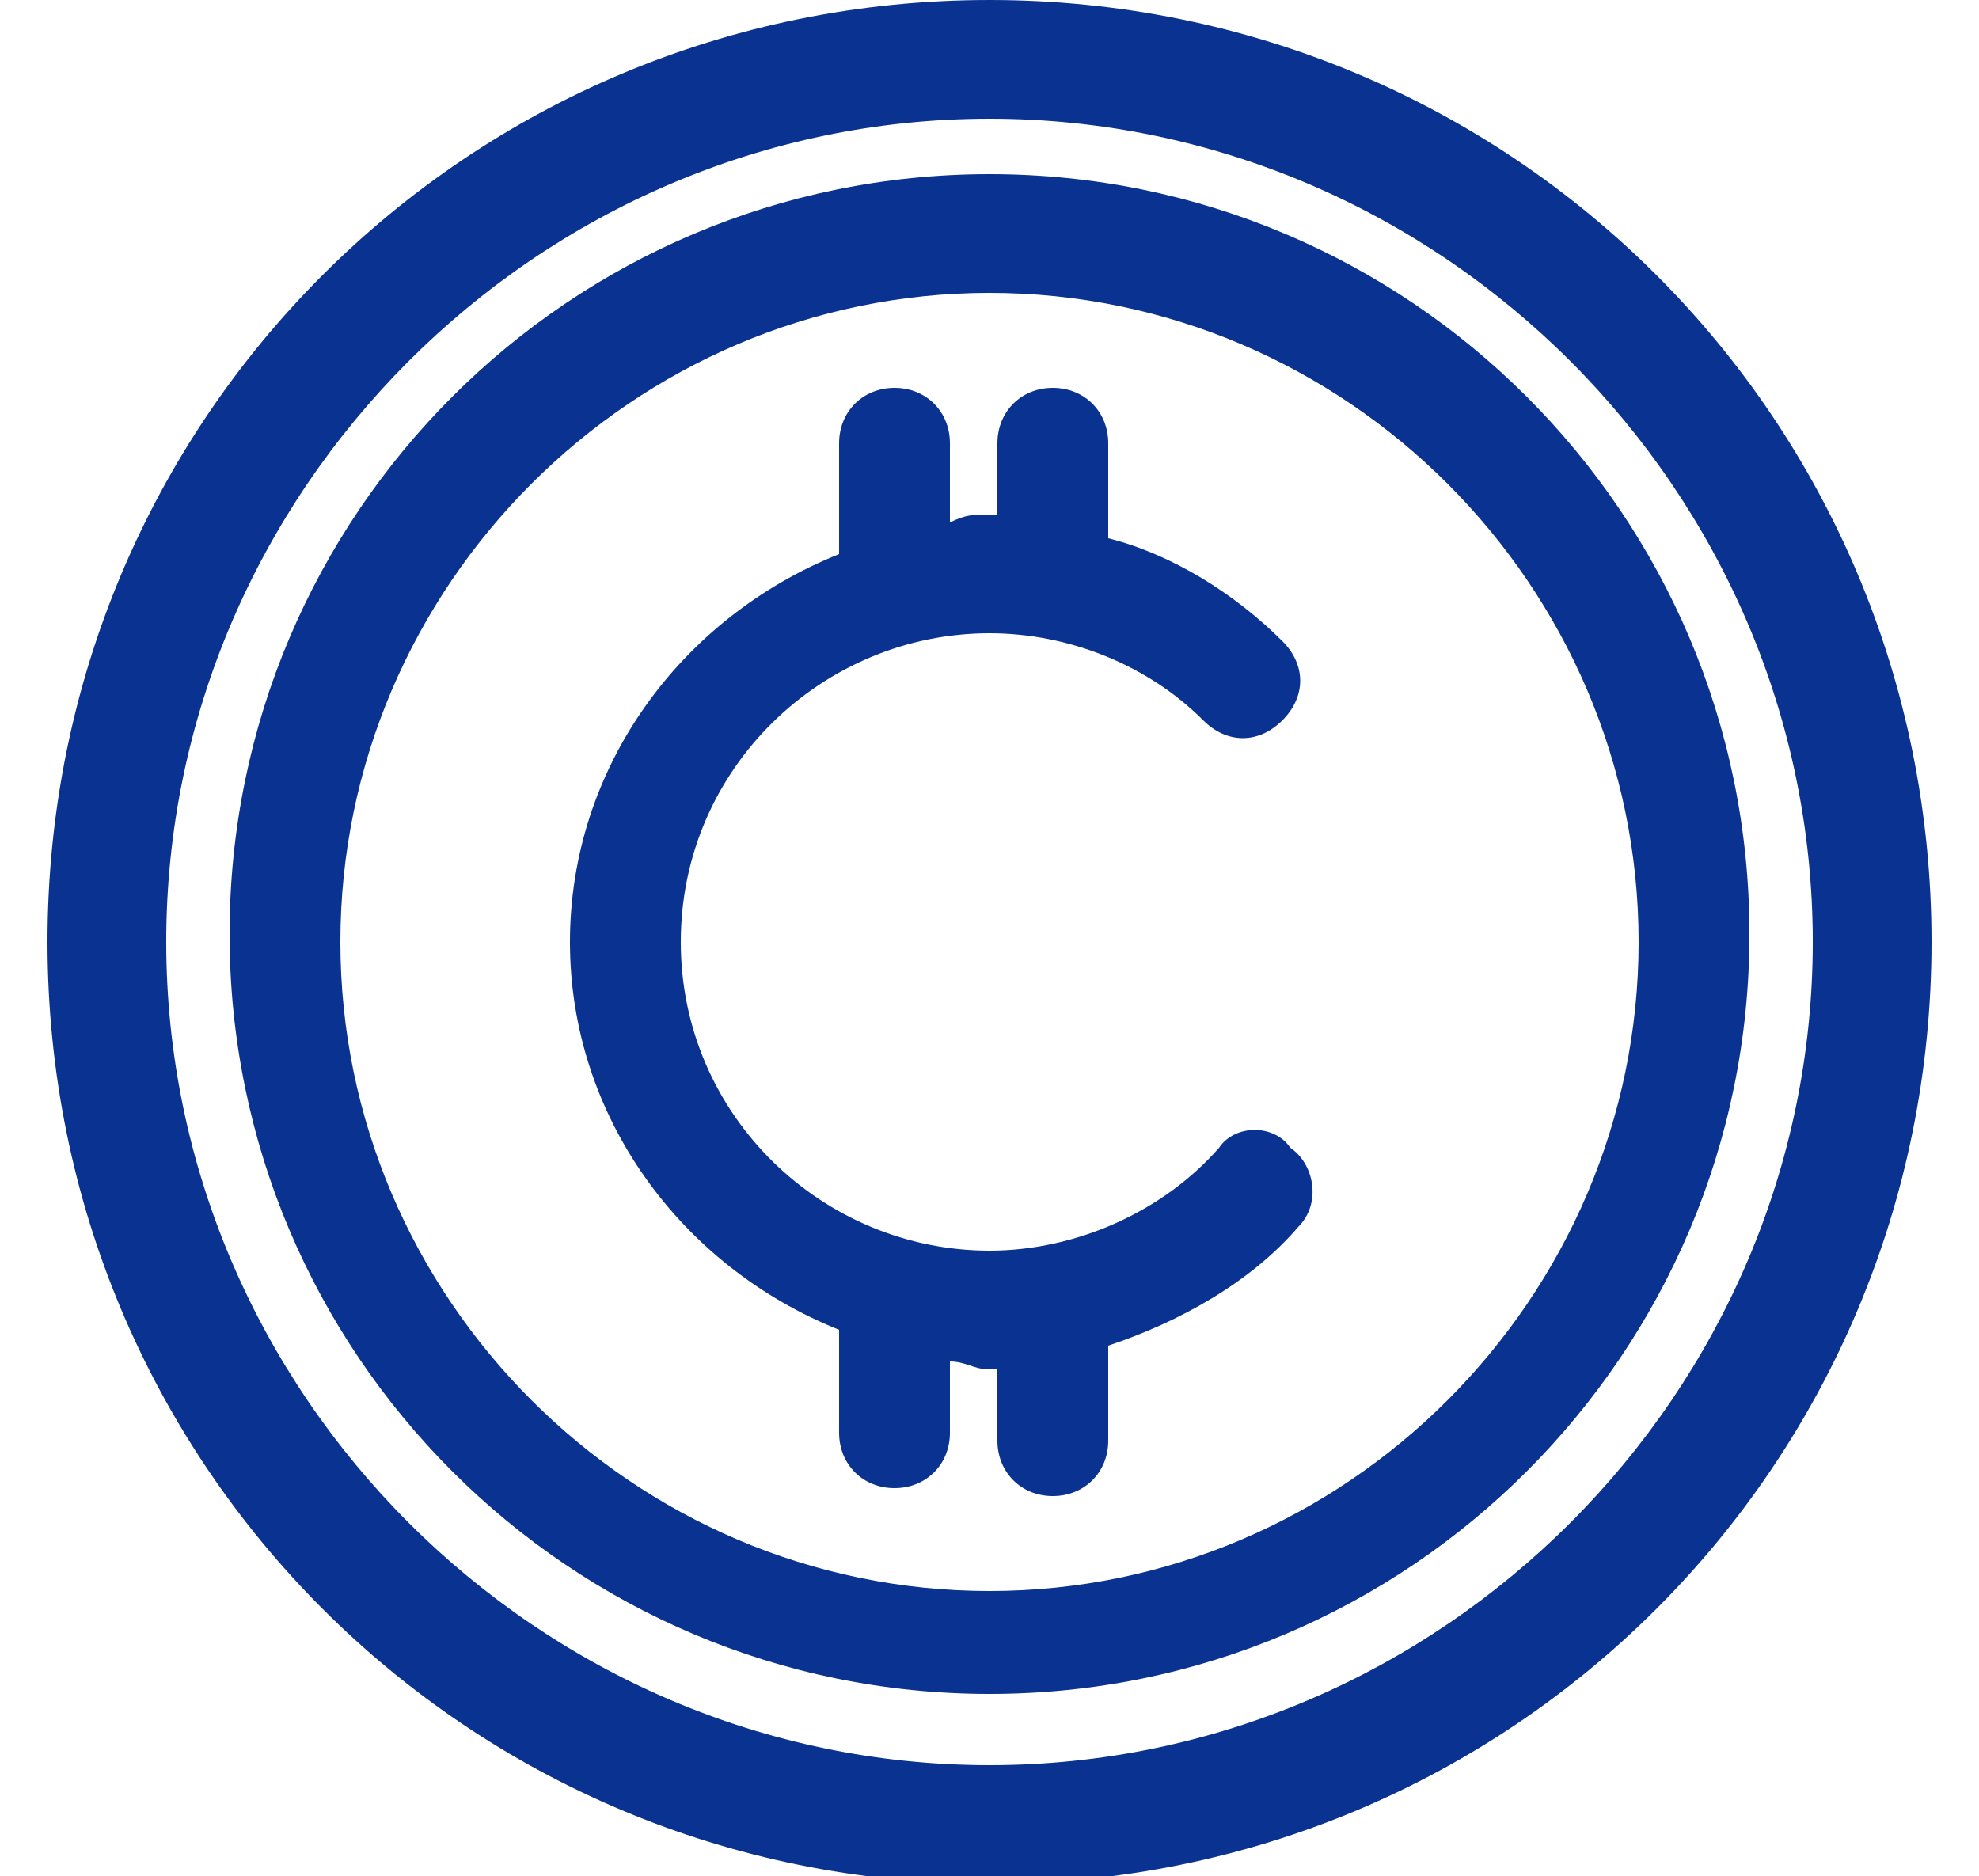
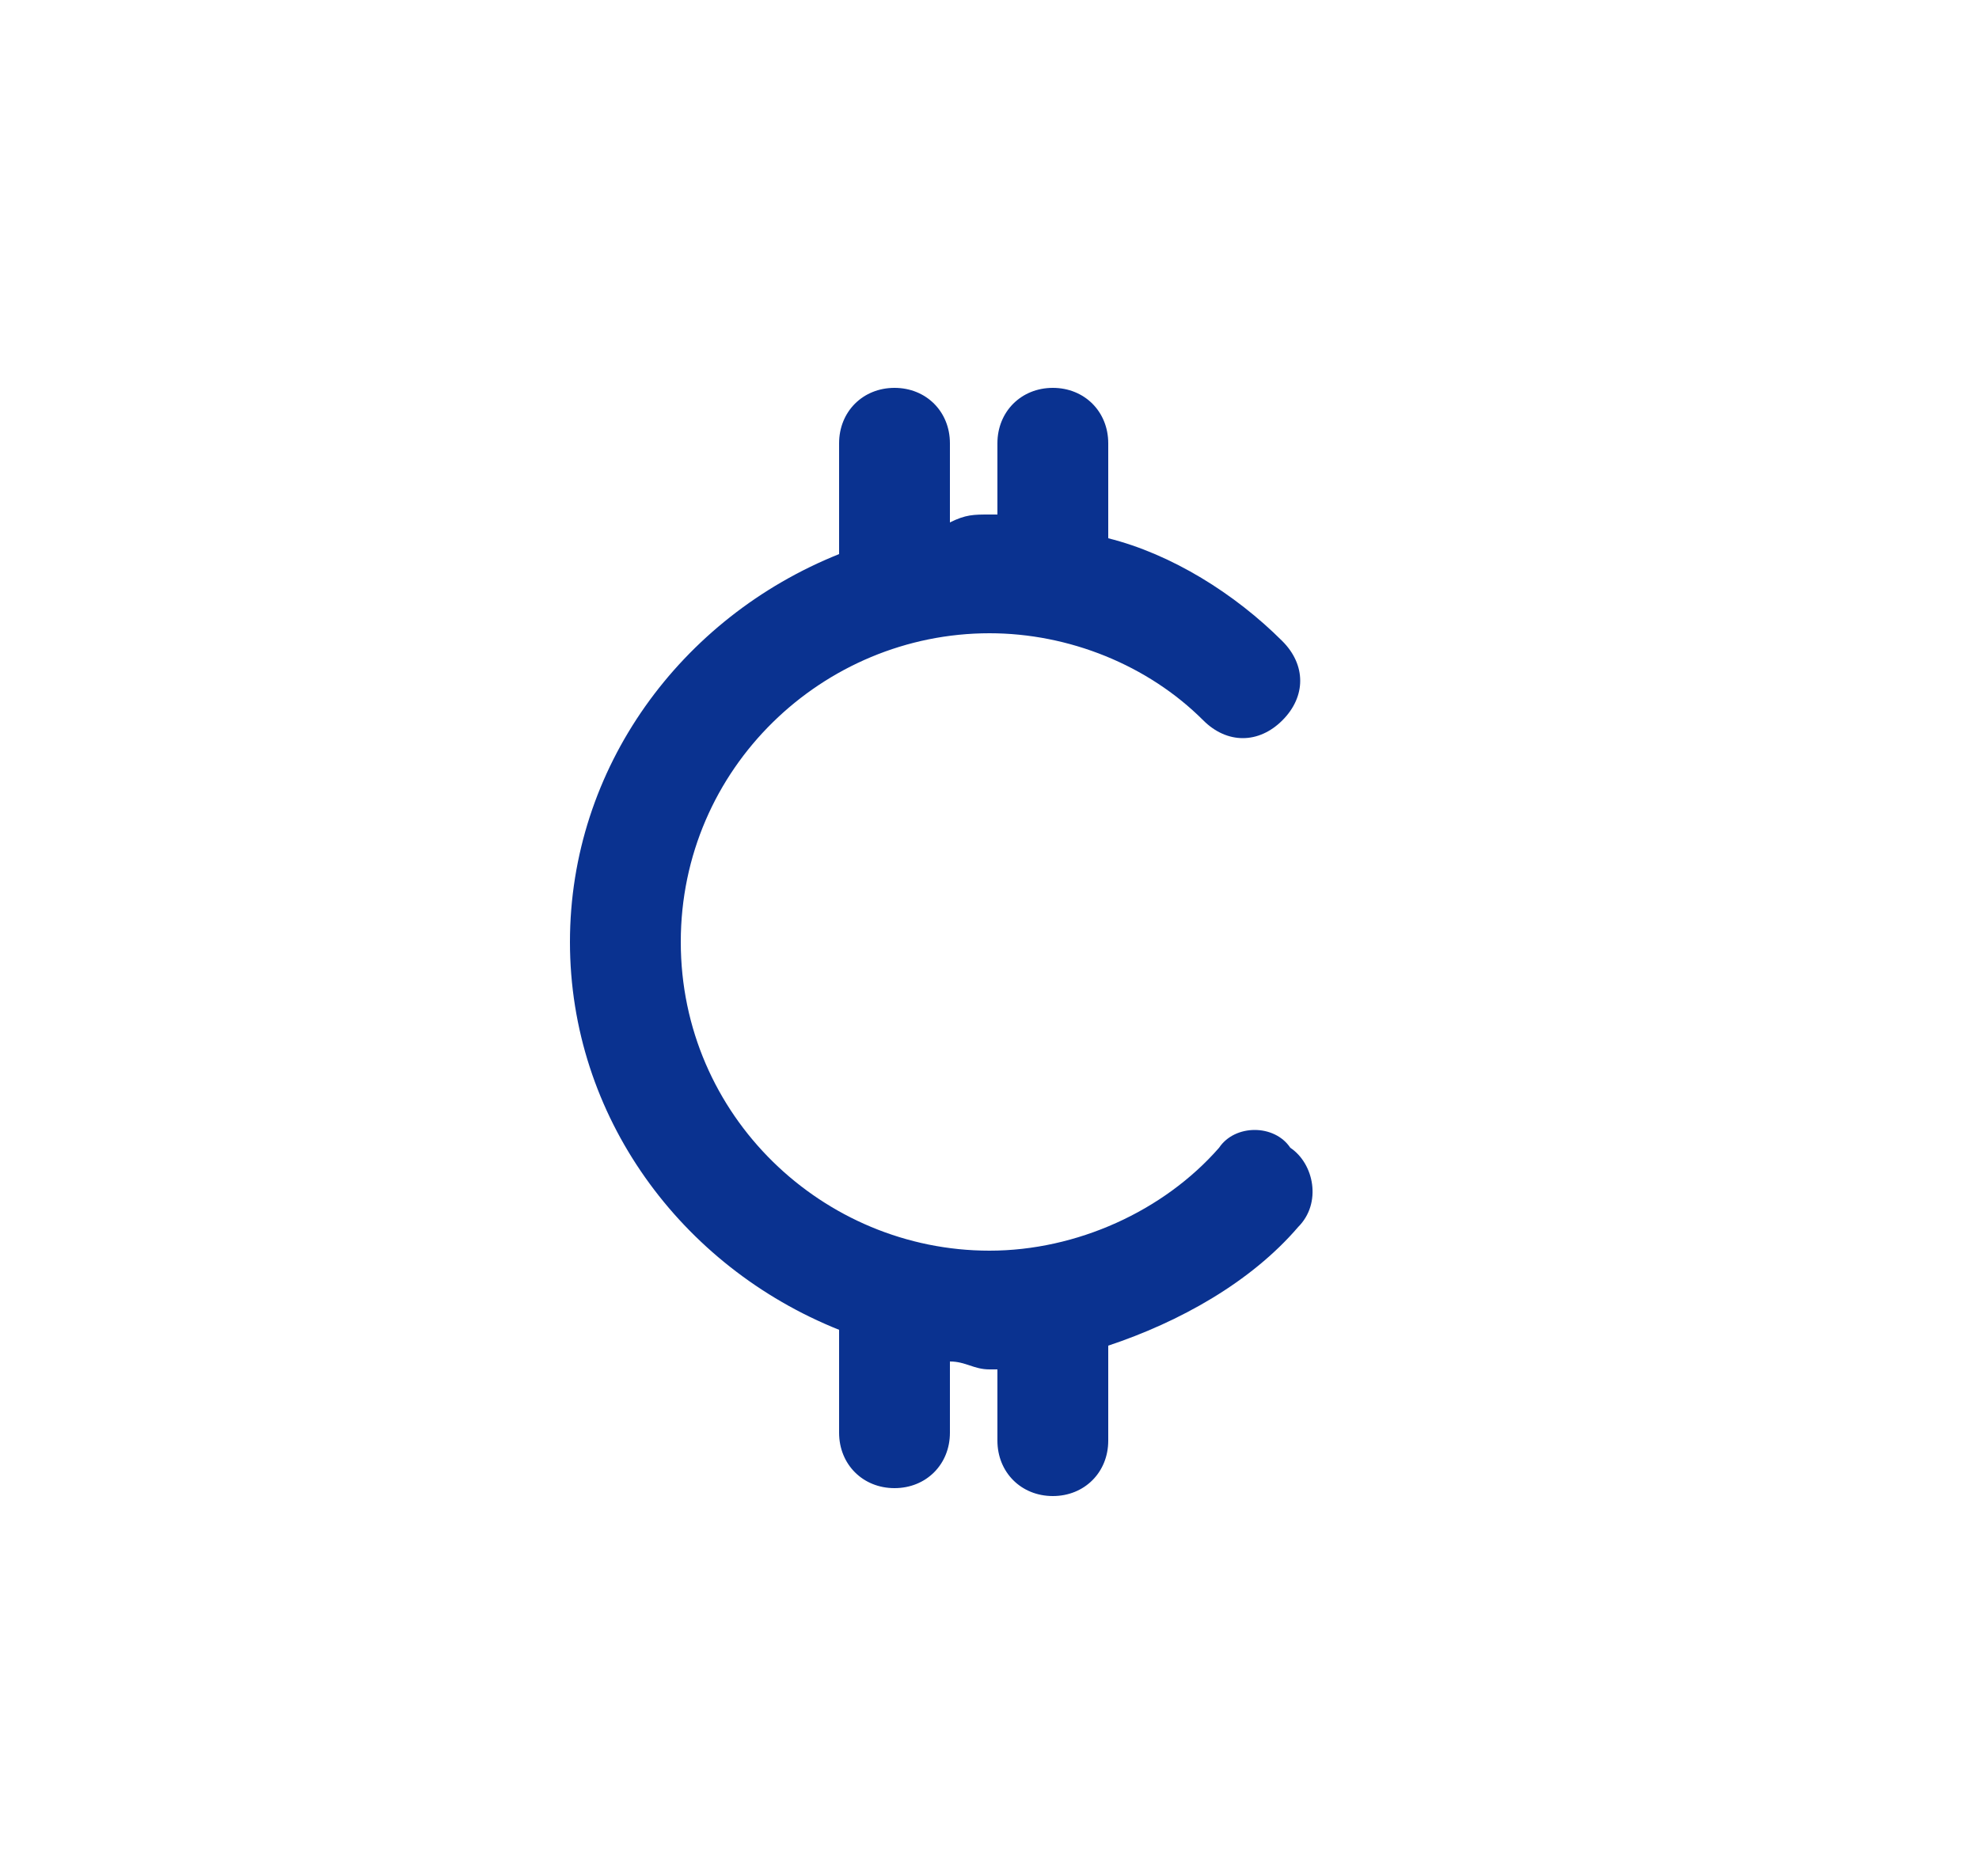
<svg xmlns="http://www.w3.org/2000/svg" version="1.1" id="Layer_1" x="0px" y="0px" viewBox="0 0 25 23.7" style="enable-background:new 0 0 25 23.7;" xml:space="preserve">
  <style type="text/css">
	.st0{fill:#0A3290;}
</style>
  <g>
-     <path class="st0" d="M12.5,2.2c-5.3,0-9.6,4.3-9.6,9.6s4.3,9.6,9.6,9.6s9.6-4.3,9.6-9.6S17.8,2.2,12.5,2.2z M12.5,20.1   c-4.5,0-8.2-3.7-8.2-8.2S8,3.7,12.5,3.7s8.2,3.7,8.2,8.2S17,20.1,12.5,20.1z" />
    <path class="st0" d="M15.4,14.5c-0.7,0.8-1.8,1.3-2.9,1.3c-2.1,0-3.9-1.7-3.9-3.9S10.4,8,12.5,8c1,0,2,0.4,2.7,1.1   c0.3,0.3,0.7,0.3,1,0c0.3-0.3,0.3-0.7,0-1c-0.6-0.6-1.4-1.1-2.2-1.3V5.6c0-0.4-0.3-0.7-0.7-0.7s-0.7,0.3-0.7,0.7v0.9c0,0,0,0-0.1,0   c-0.2,0-0.3,0-0.5,0.1v-1c0-0.4-0.3-0.7-0.7-0.7s-0.7,0.3-0.7,0.7V7c-2,0.8-3.4,2.7-3.4,4.9s1.4,4.1,3.4,4.9v1.3   c0,0.4,0.3,0.7,0.7,0.7s0.7-0.3,0.7-0.7v-0.9c0.2,0,0.3,0.1,0.5,0.1c0,0,0,0,0.1,0v0.9c0,0.4,0.3,0.7,0.7,0.7s0.7-0.3,0.7-0.7V17   c0.9-0.3,1.8-0.8,2.4-1.5c0.3-0.3,0.2-0.8-0.1-1C16.1,14.2,15.6,14.2,15.4,14.5z" />
-     <path class="st0" d="M12.5,0C5.9,0,0.6,5.3,0.6,11.9s5.3,11.9,11.9,11.9s11.9-5.3,11.9-11.9S19.1,0,12.5,0z M12.5,22.3   c-5.7,0-10.4-4.7-10.4-10.4S6.8,1.5,12.5,1.5s10.4,4.7,10.4,10.4S18.2,22.3,12.5,22.3z" />
  </g>
</svg>